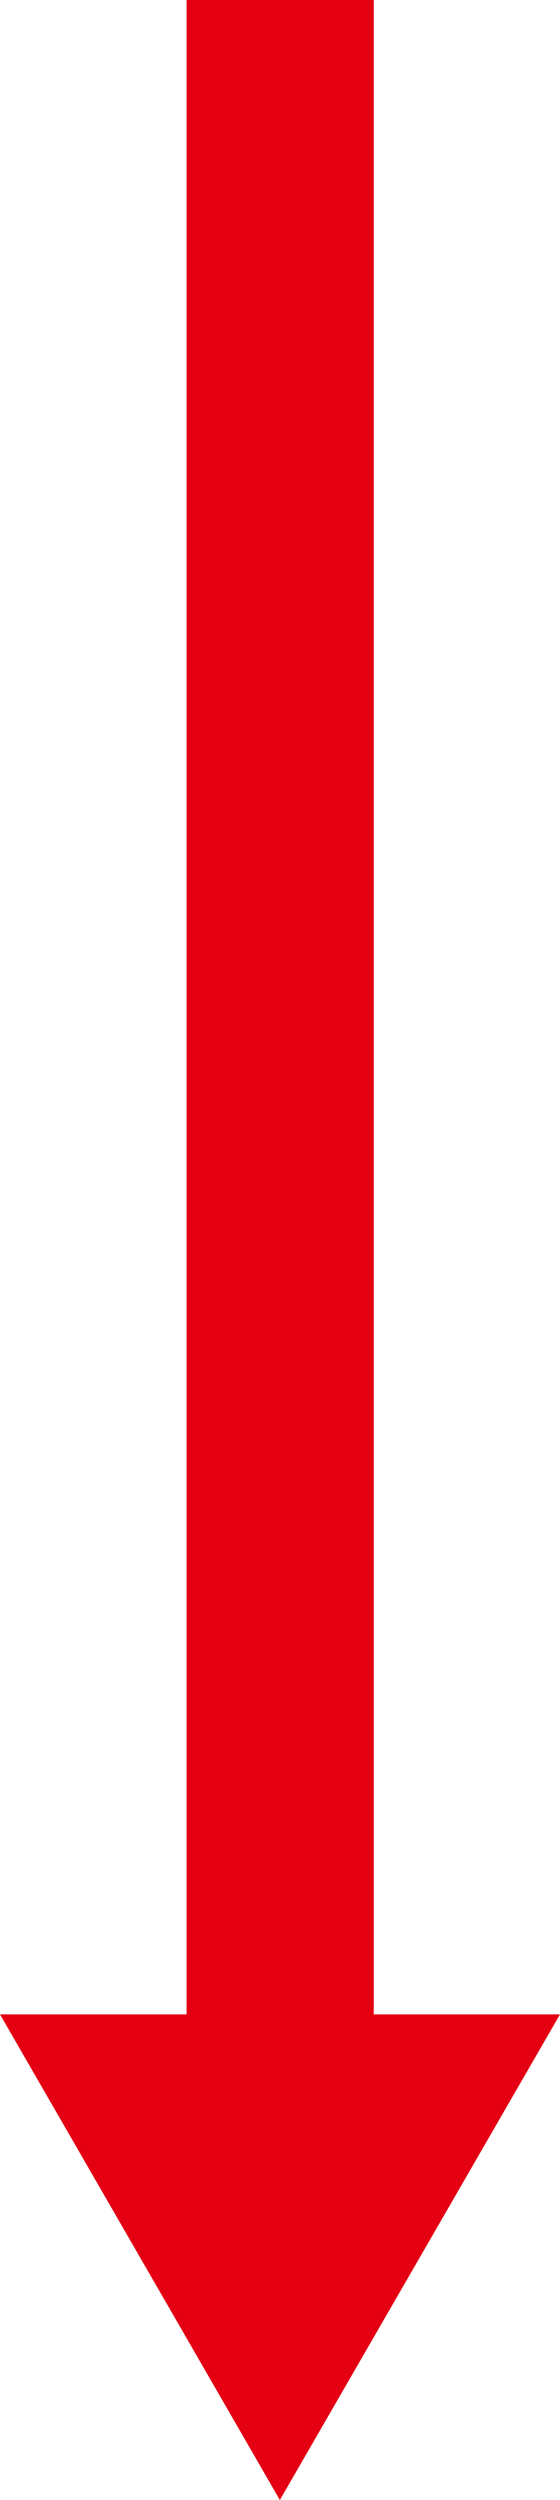
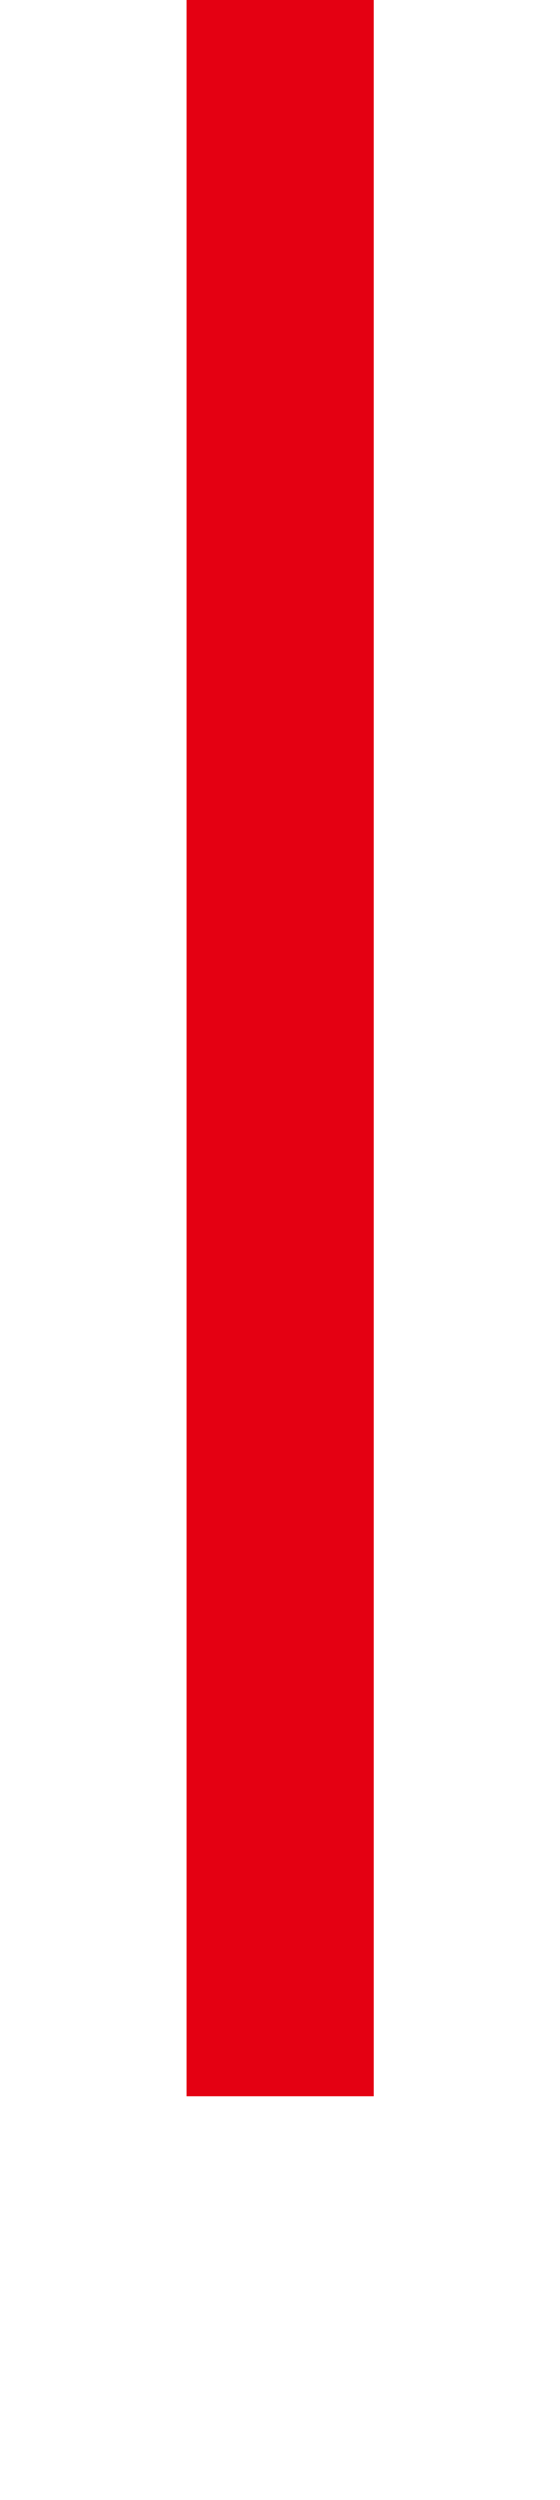
<svg xmlns="http://www.w3.org/2000/svg" id="_レイヤー_2" data-name="レイヤー 2" viewBox="0 0 17.95 80">
  <defs>
    <style>
      .cls-1 {
        fill: none;
        stroke: #e40012;
        stroke-miterlimit: 10;
        stroke-width: 6px;
      }

      .cls-2 {
        fill: #e40012;
        stroke-width: 0px;
      }
    </style>
  </defs>
  <g id="_レイヤー_2-2" data-name="レイヤー 2">
    <g>
      <line class="cls-1" x1="8.98" x2="8.98" y2="67.08" />
-       <polygon class="cls-2" points="0 64.46 8.97 80 17.95 64.46 0 64.46" />
    </g>
  </g>
</svg>